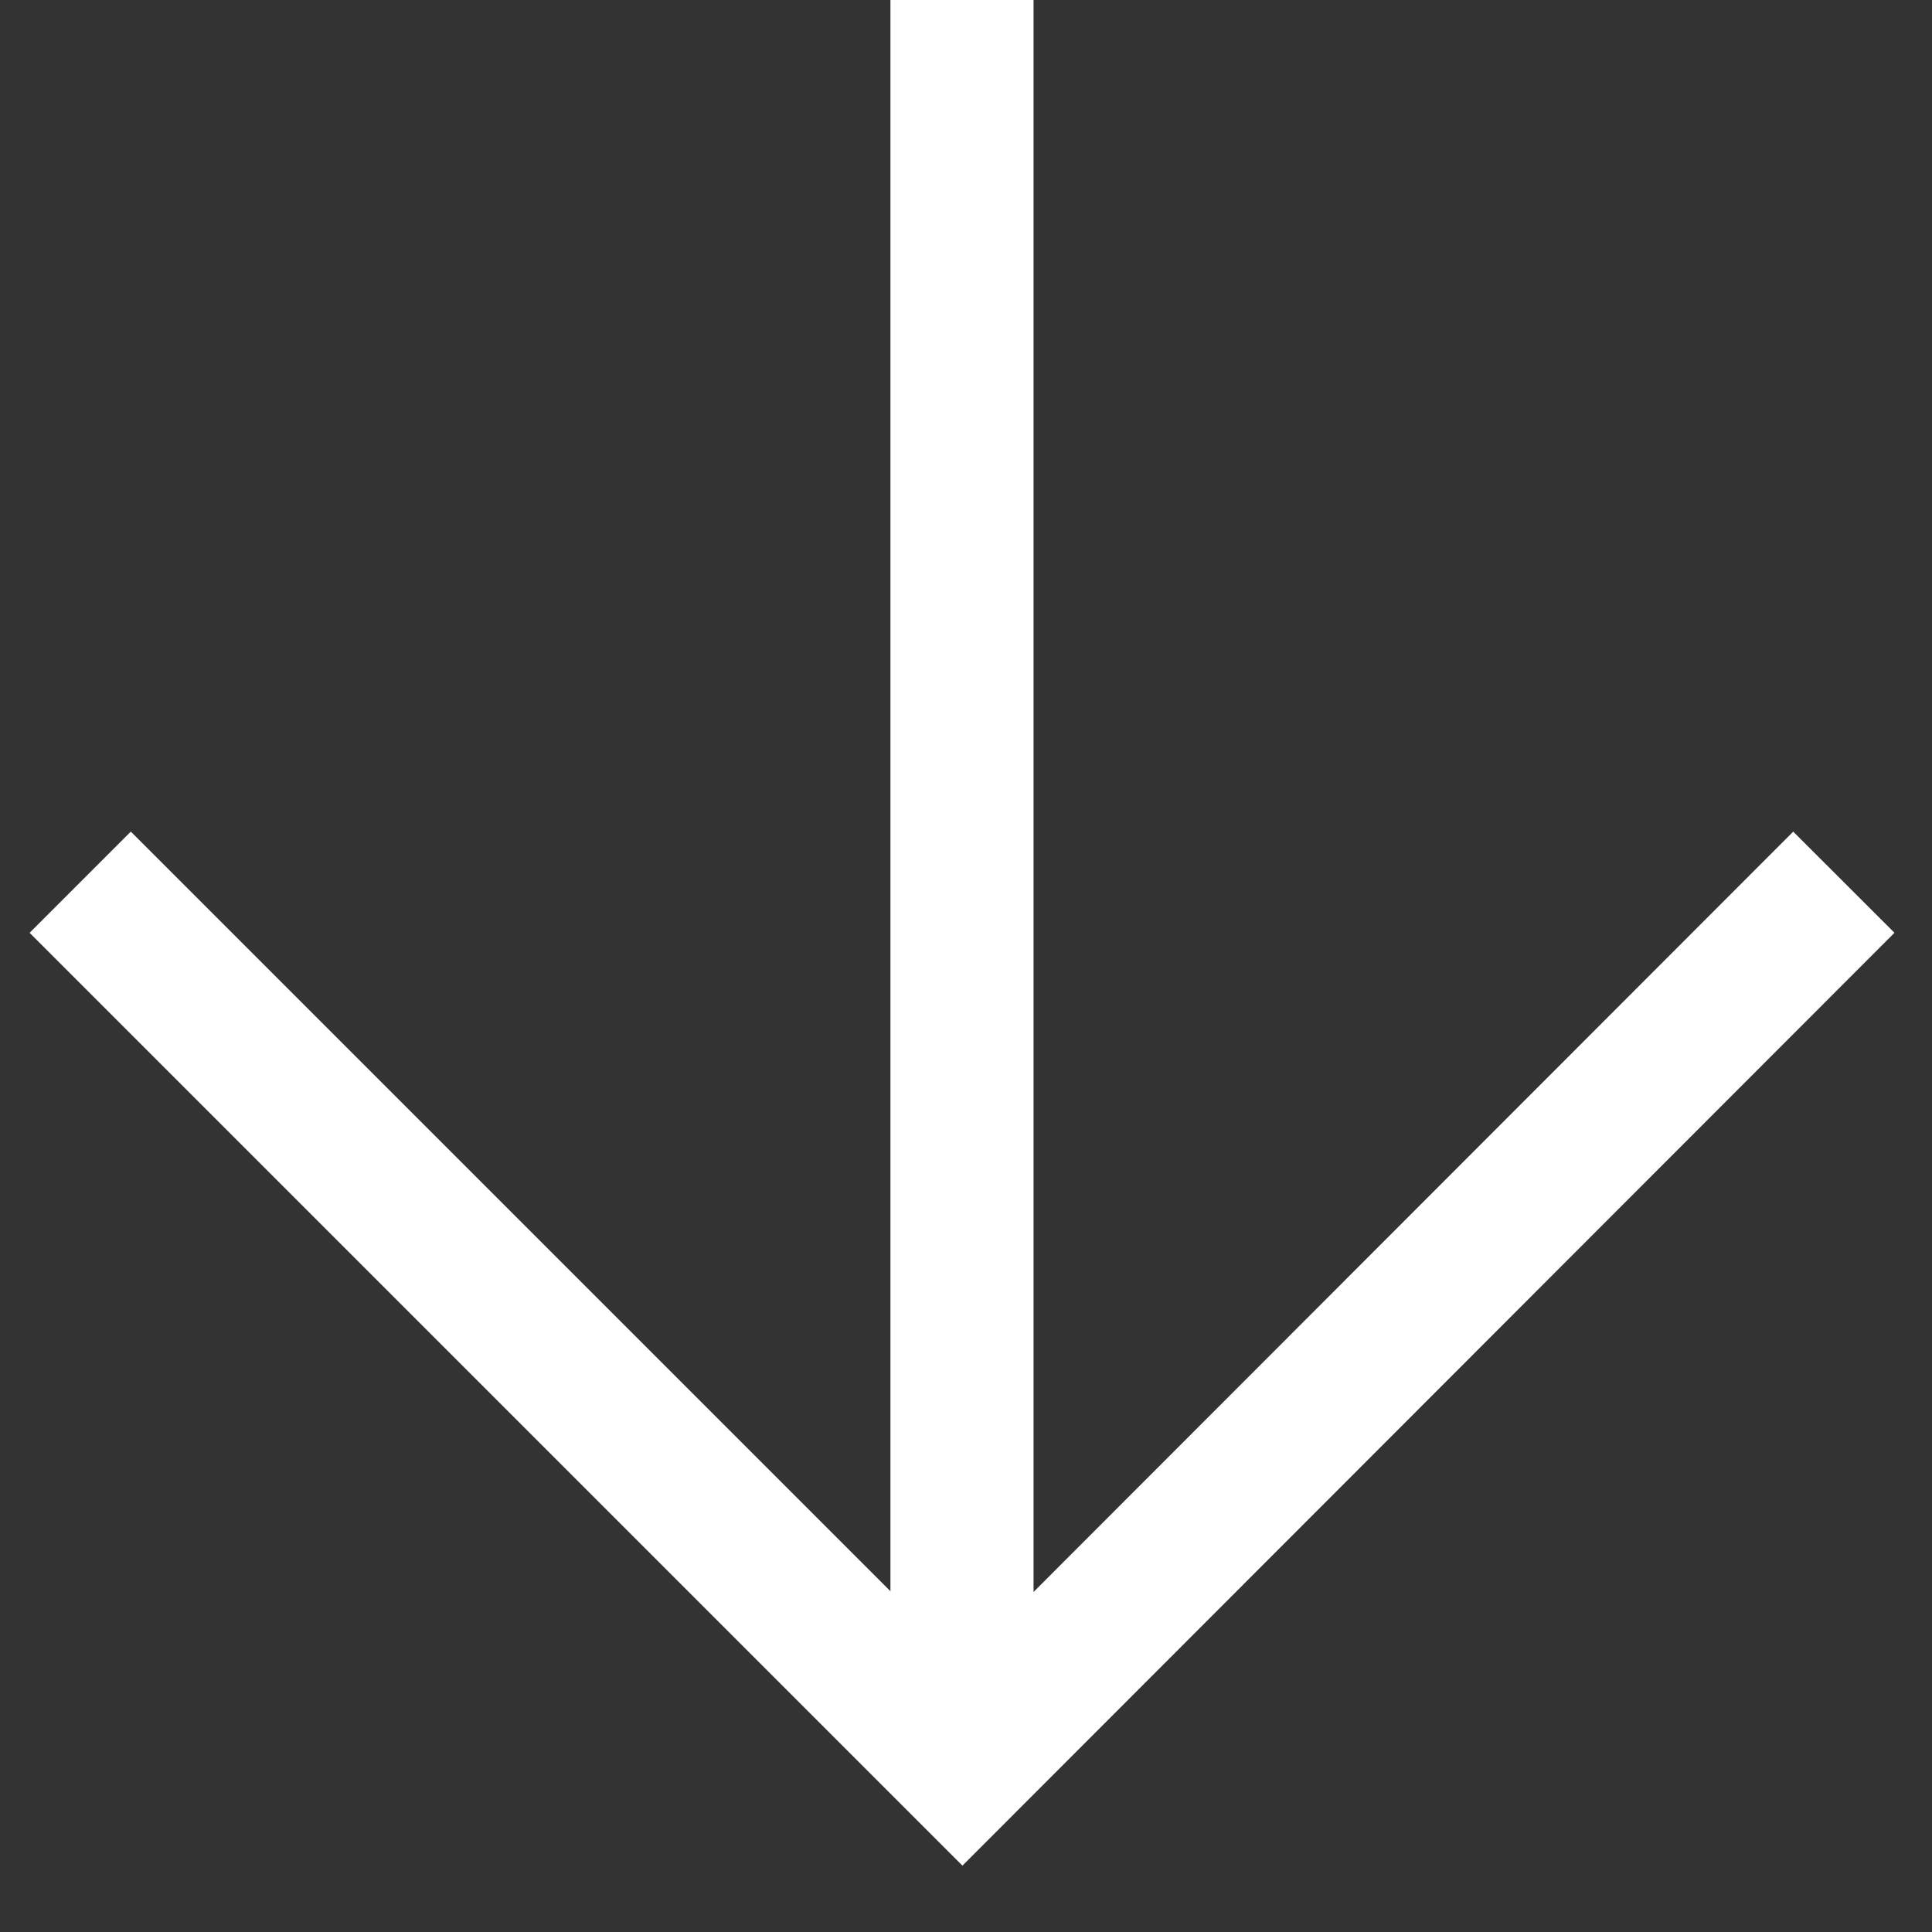
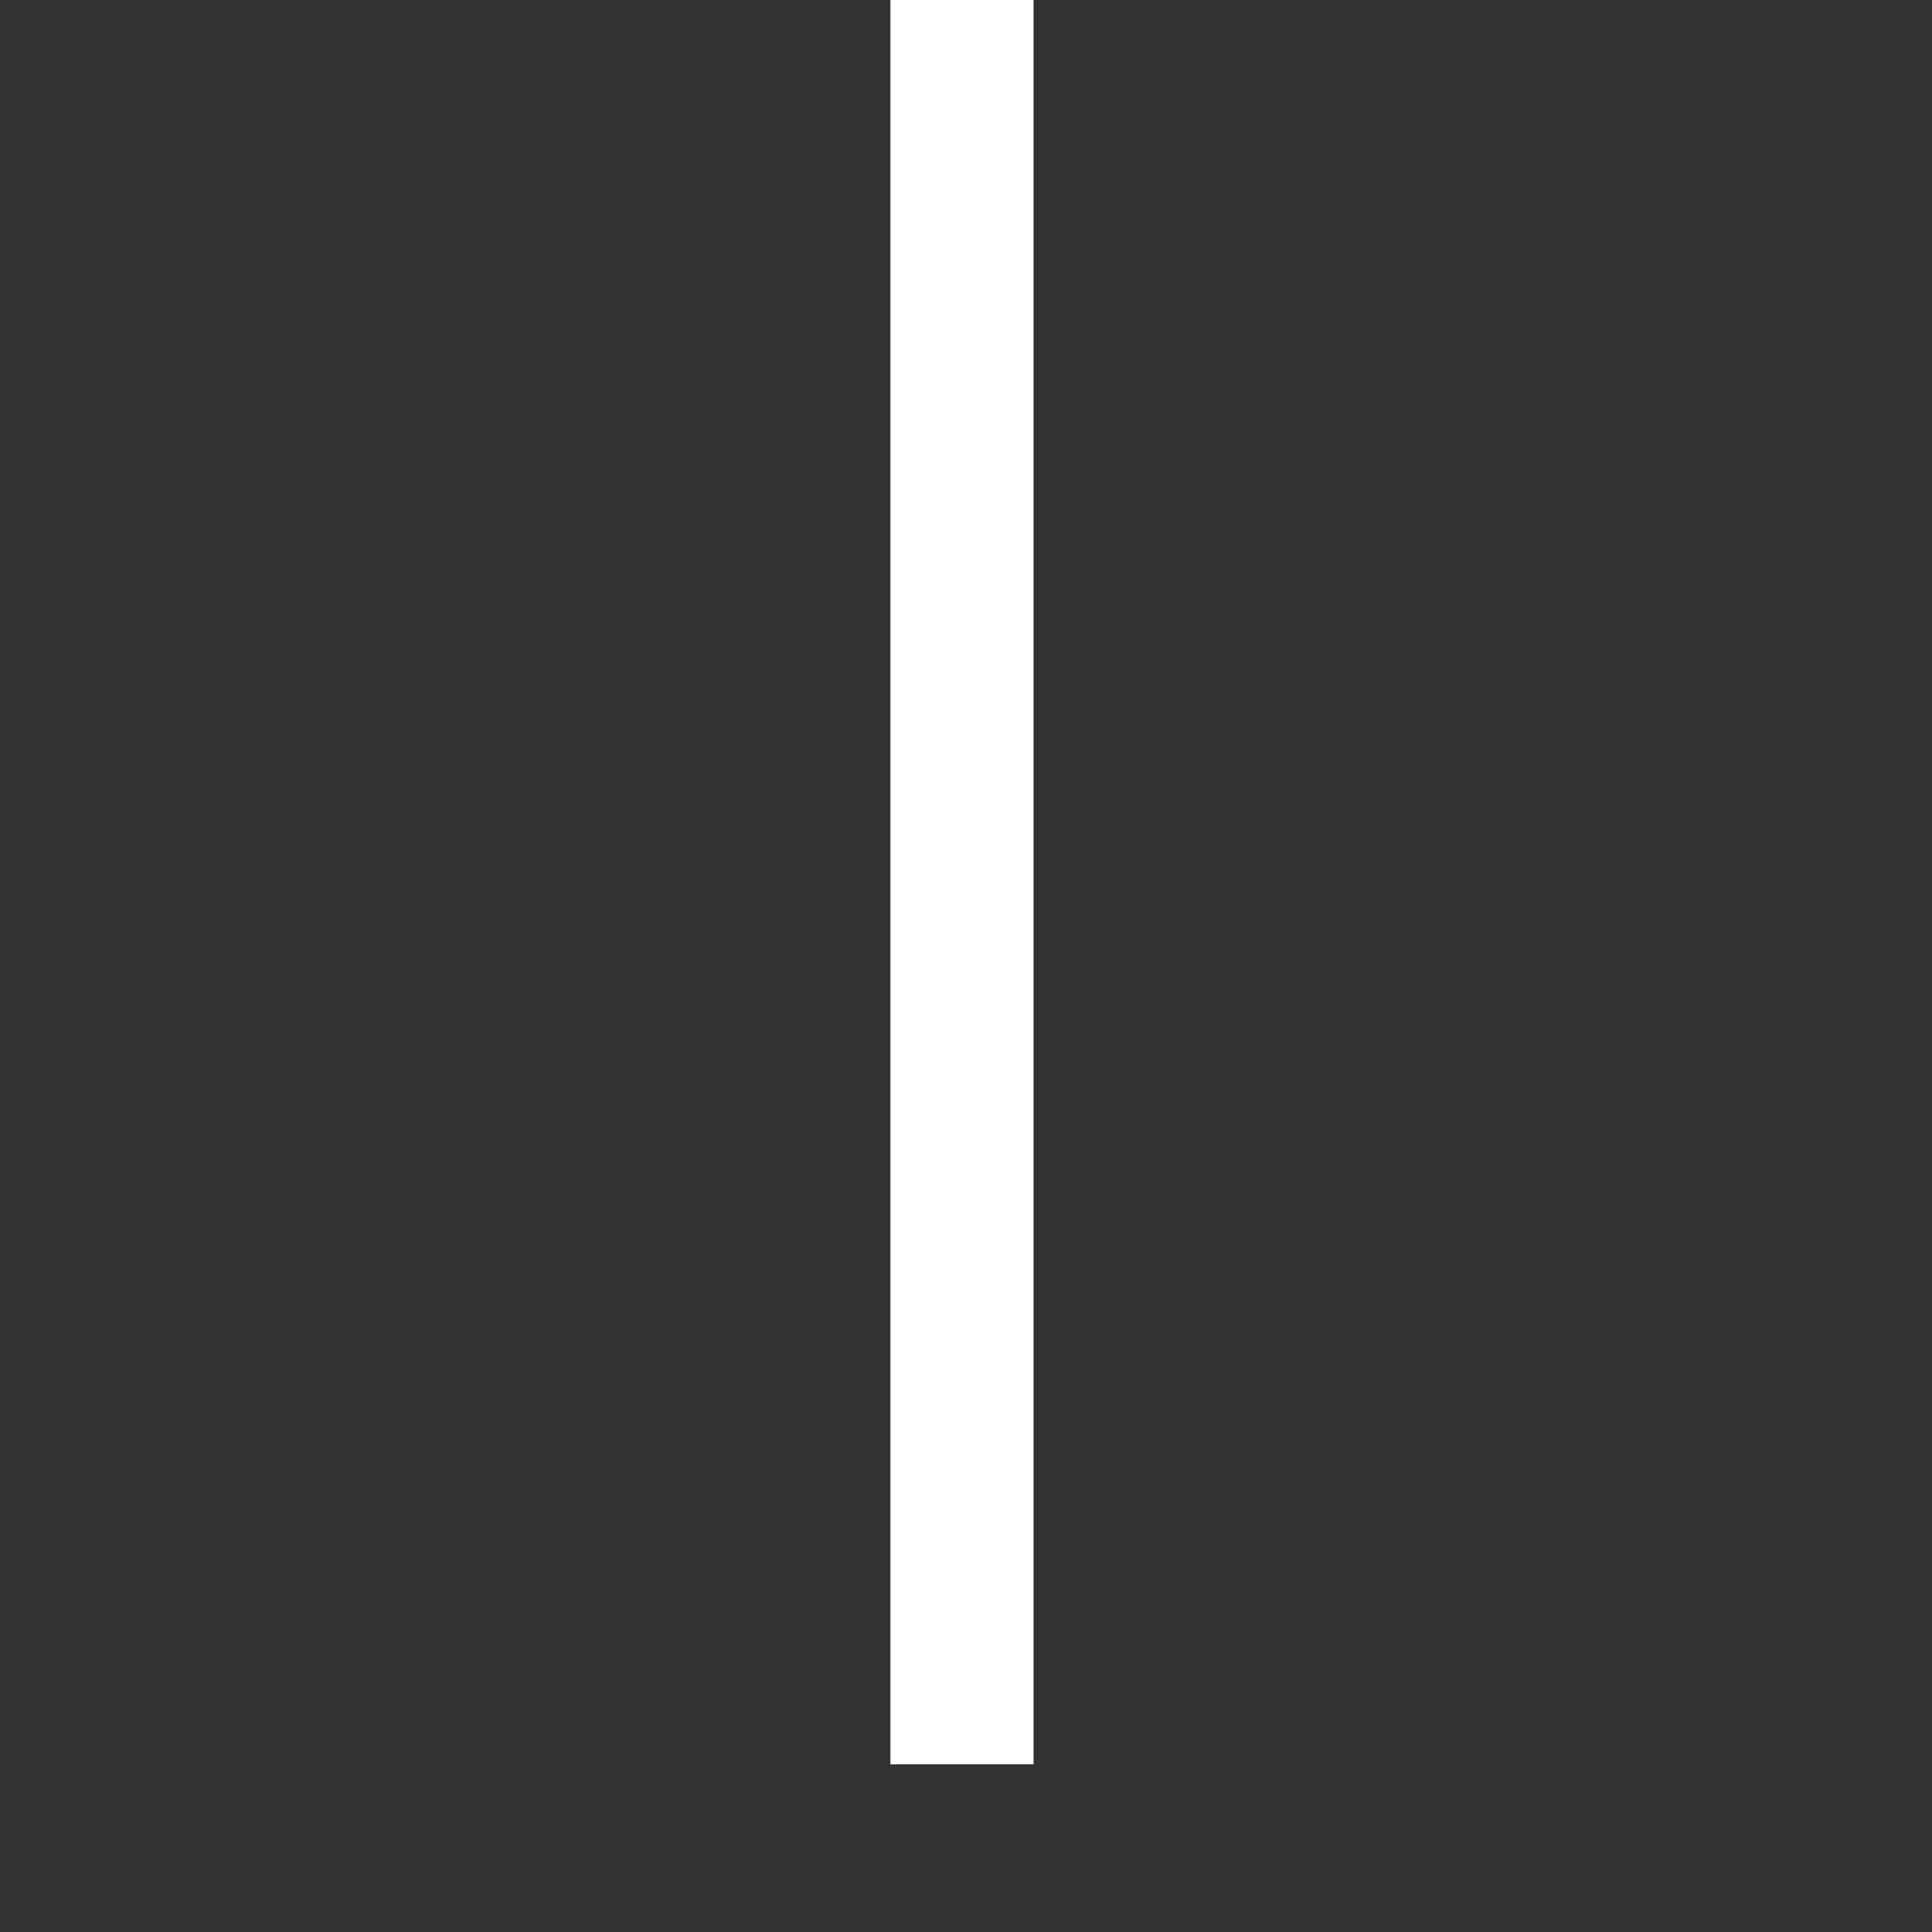
<svg xmlns="http://www.w3.org/2000/svg" width="27" height="27" viewBox="0 0 27 27" fill="none">
  <rect x="0" y="0" width="27" height="27" fill="#333333" stroke="none" />
  <g clip-path="url(#clip0_287_80)">
-     <path d="M25.768 12.329L13.45 24.658L1.121 12.329" stroke="white" stroke-width="2" stroke-miterlimit="10" />
    <path d="M13.444 0L13.444 24.657" stroke="white" stroke-width="2" stroke-miterlimit="10" />
  </g>
  <defs>
    <clipPath id="clip0_287_80">
      <rect width="27" height="27" fill="white" transform="translate(27) rotate(90)" />
    </clipPath>
  </defs>
</svg>